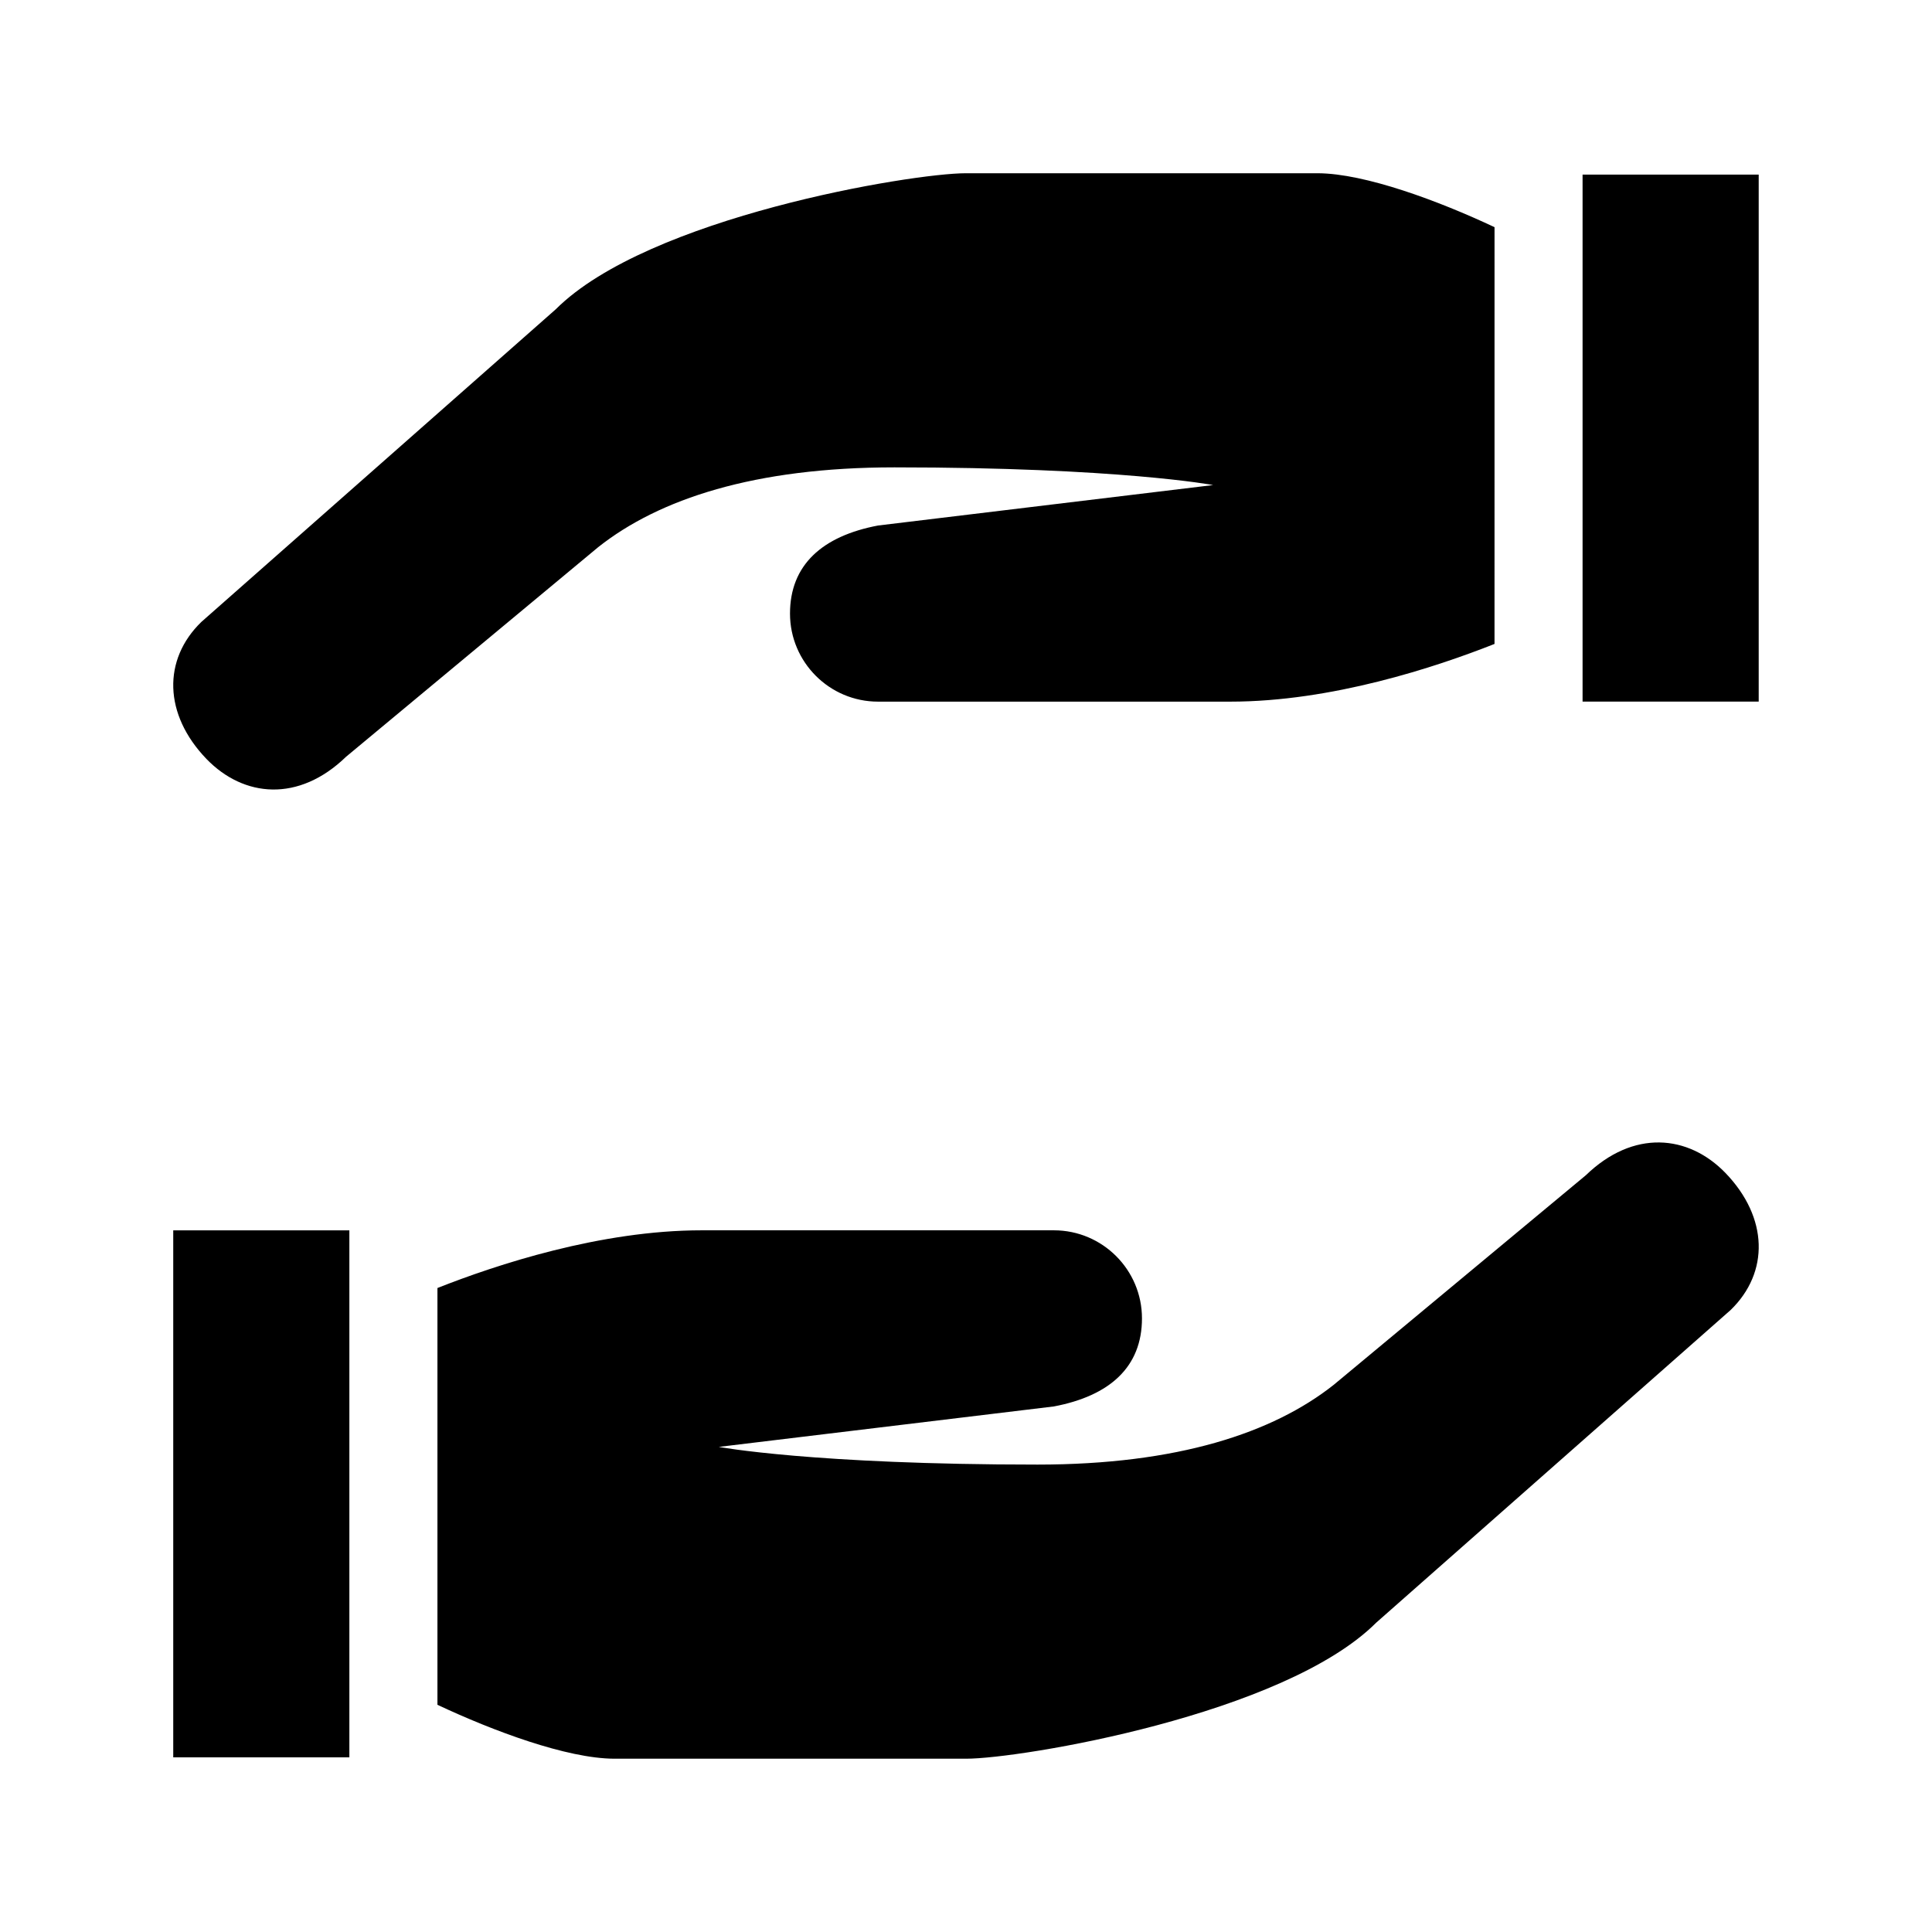
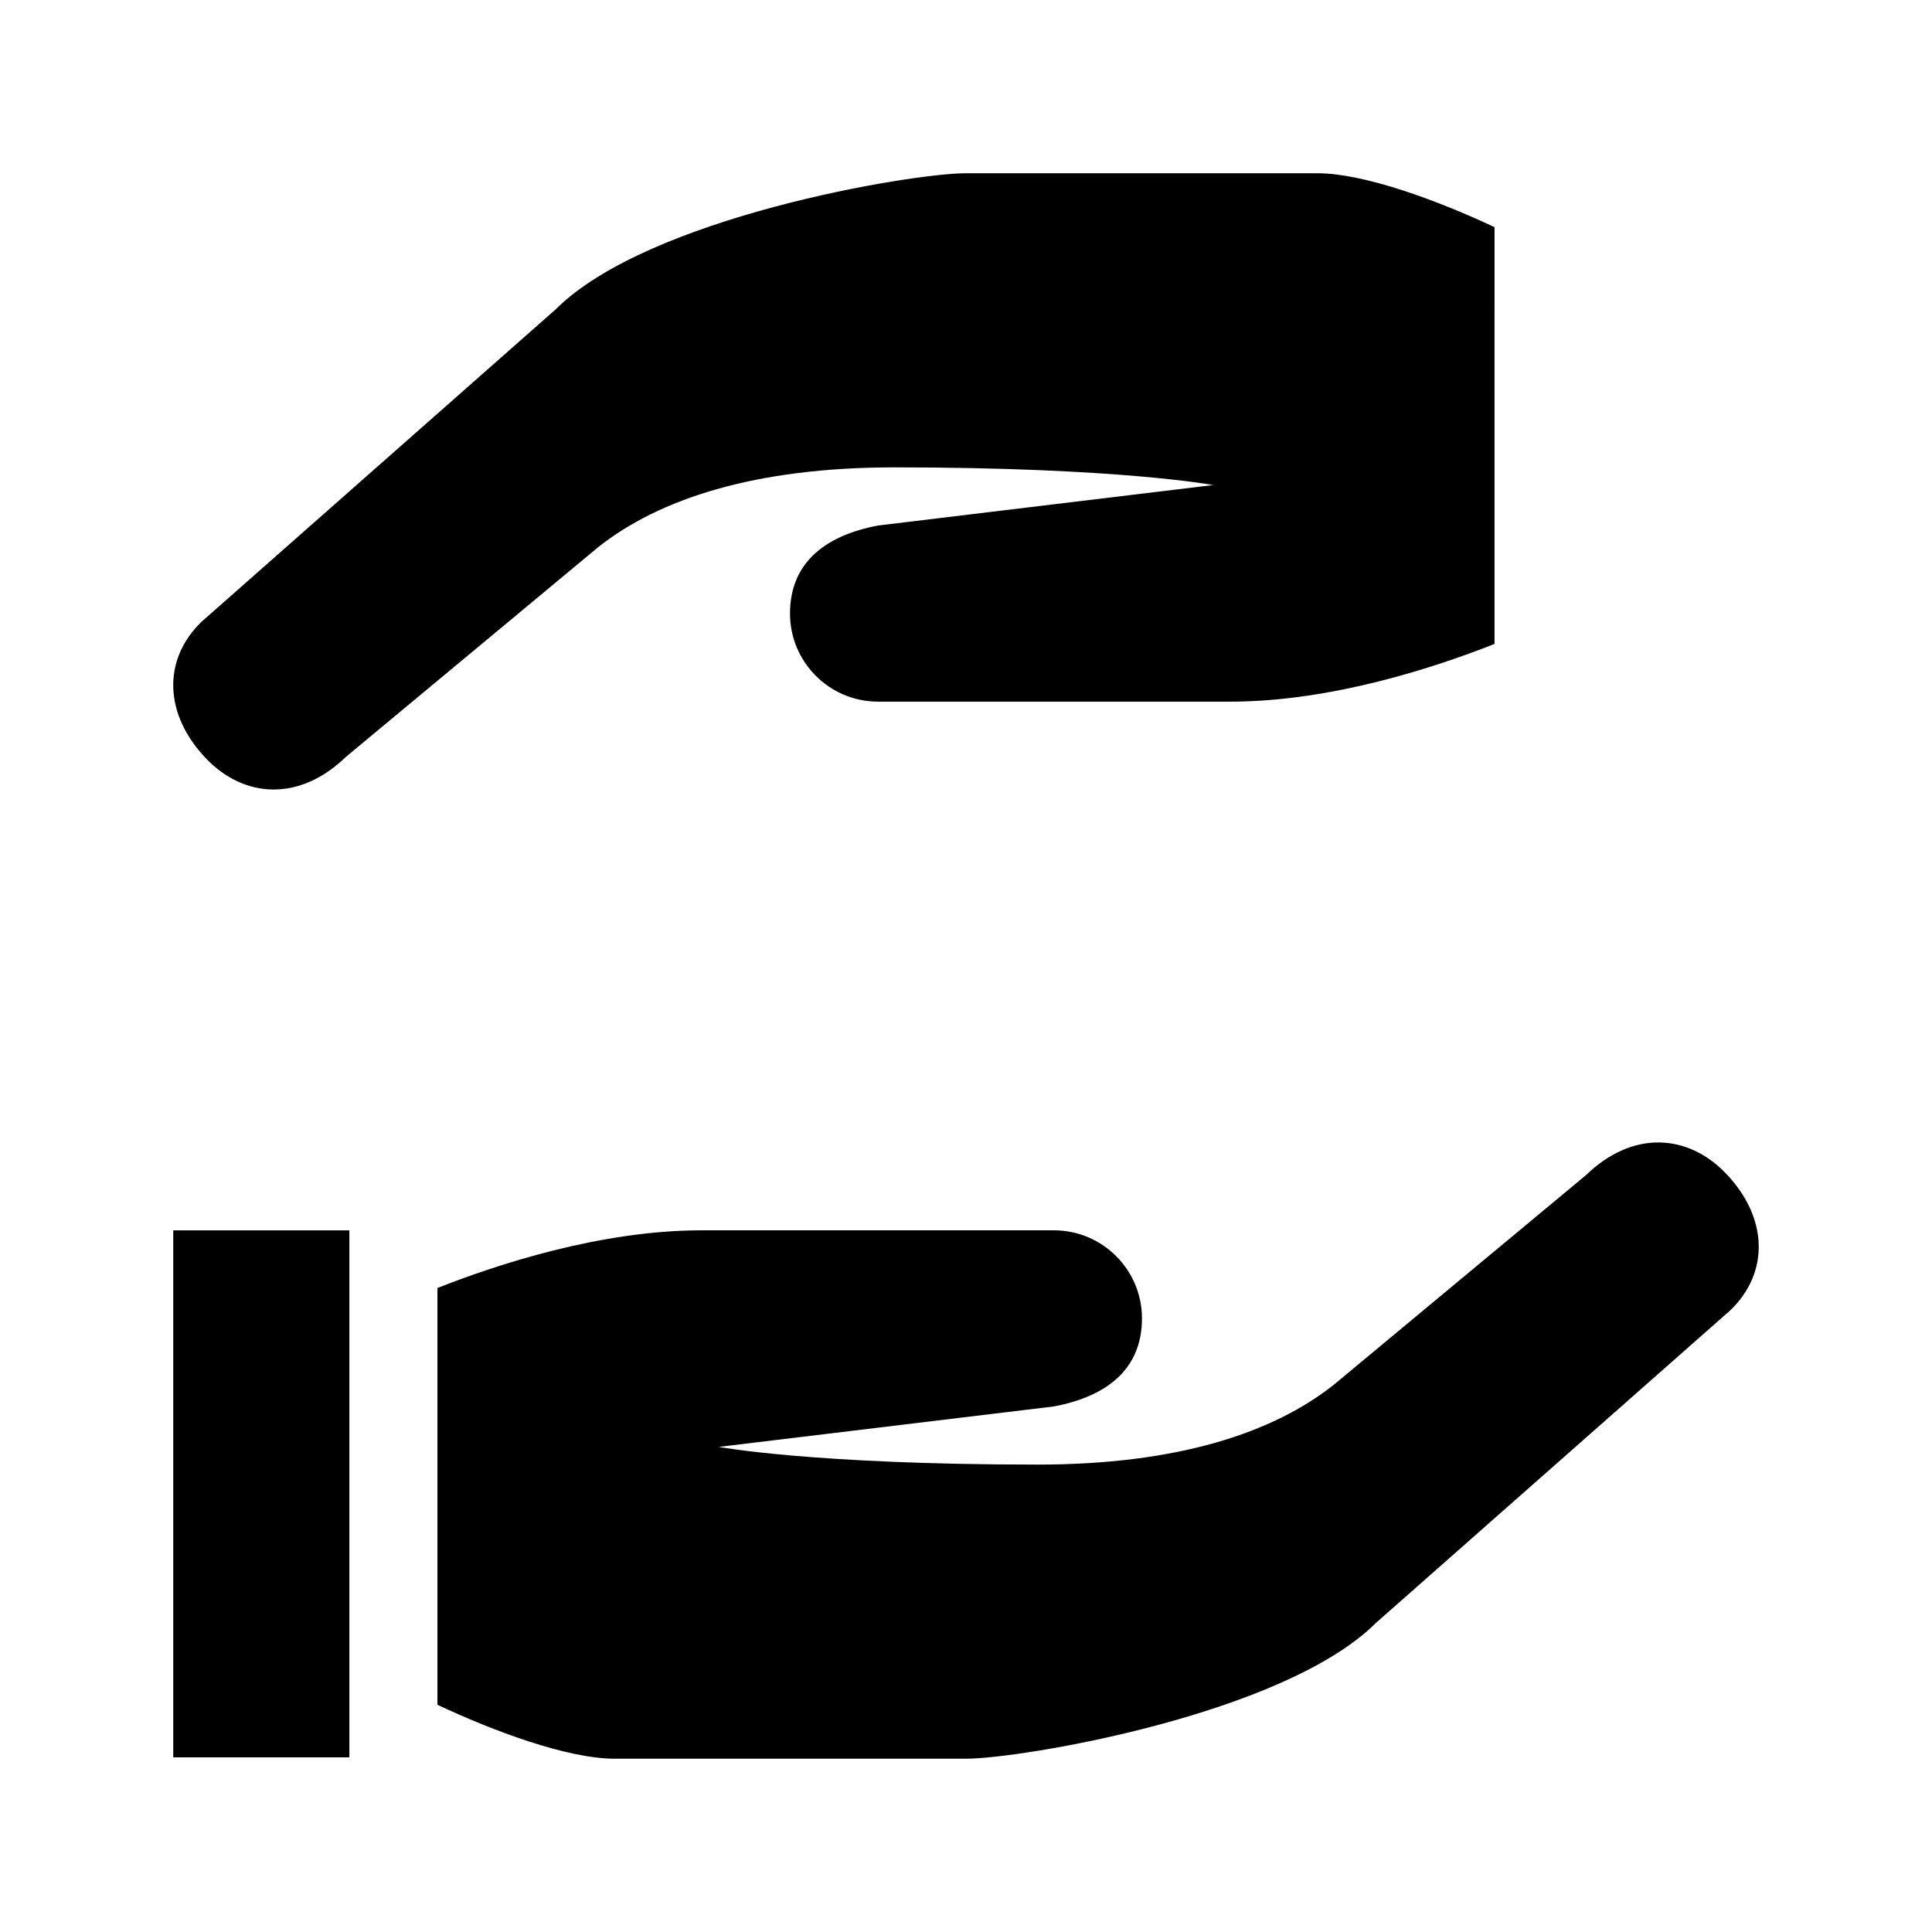
<svg xmlns="http://www.w3.org/2000/svg" fill="#000000" width="800px" height="800px" version="1.1" viewBox="144 144 512 512">
-   <path d="m189.91 470.05h46.676v139.66h-46.676zm374.34-14.586-66.793 55.523c-16.109 12.754-41.41 21.145-78.523 21.145-59.387 0-84.441-4.688-84.441-4.688l88.801-10.723c14.824-2.809 23.34-10.473 23.34-23.34 0-12.867-10.461-23.336-23.34-23.336h-93.352c-26.801 0-54.379 9.105-70.016 15.293v110.45c14.746 6.93 34.258 14.223 46.812 14.289h93.305c14.383 0 84.191-11.602 108.67-36.055l93.922-82.855c10.258-9.949 10.027-24.488-1.367-36.316-9.859-10.18-24.422-11.586-37.016 0.617zm-0.852-265.19v139.66h46.676v-139.66zm-327.66 154.25 66.793-55.523c16.109-12.754 41.41-21.145 78.523-21.145 59.387 0 84.441 4.688 84.441 4.688l-88.801 10.723c-14.824 2.809-23.336 10.473-23.336 23.34s10.461 23.336 23.336 23.336h93.352c26.801 0 54.379-9.105 70.016-15.293l0.004-110.45c-14.746-6.93-34.258-14.223-46.812-14.289h-93.305c-14.383 0-84.191 11.602-108.67 36.055l-93.922 82.855c-10.258 9.949-10.027 24.488 1.367 36.316 9.852 10.184 24.414 11.59 37.012-0.613z" />
+   <path d="m189.91 470.05h46.676v139.66h-46.676zm374.34-14.586-66.793 55.523c-16.109 12.754-41.41 21.145-78.523 21.145-59.387 0-84.441-4.688-84.441-4.688l88.801-10.723c14.824-2.809 23.34-10.473 23.34-23.34 0-12.867-10.461-23.336-23.34-23.336h-93.352c-26.801 0-54.379 9.105-70.016 15.293v110.45c14.746 6.93 34.258 14.223 46.812 14.289h93.305c14.383 0 84.191-11.602 108.67-36.055l93.922-82.855c10.258-9.949 10.027-24.488-1.367-36.316-9.859-10.18-24.422-11.586-37.016 0.617zm-0.852-265.19v139.66v-139.66zm-327.66 154.25 66.793-55.523c16.109-12.754 41.41-21.145 78.523-21.145 59.387 0 84.441 4.688 84.441 4.688l-88.801 10.723c-14.824 2.809-23.336 10.473-23.336 23.34s10.461 23.336 23.336 23.336h93.352c26.801 0 54.379-9.105 70.016-15.293l0.004-110.45c-14.746-6.93-34.258-14.223-46.812-14.289h-93.305c-14.383 0-84.191 11.602-108.67 36.055l-93.922 82.855c-10.258 9.949-10.027 24.488 1.367 36.316 9.852 10.184 24.414 11.59 37.012-0.613z" />
</svg>